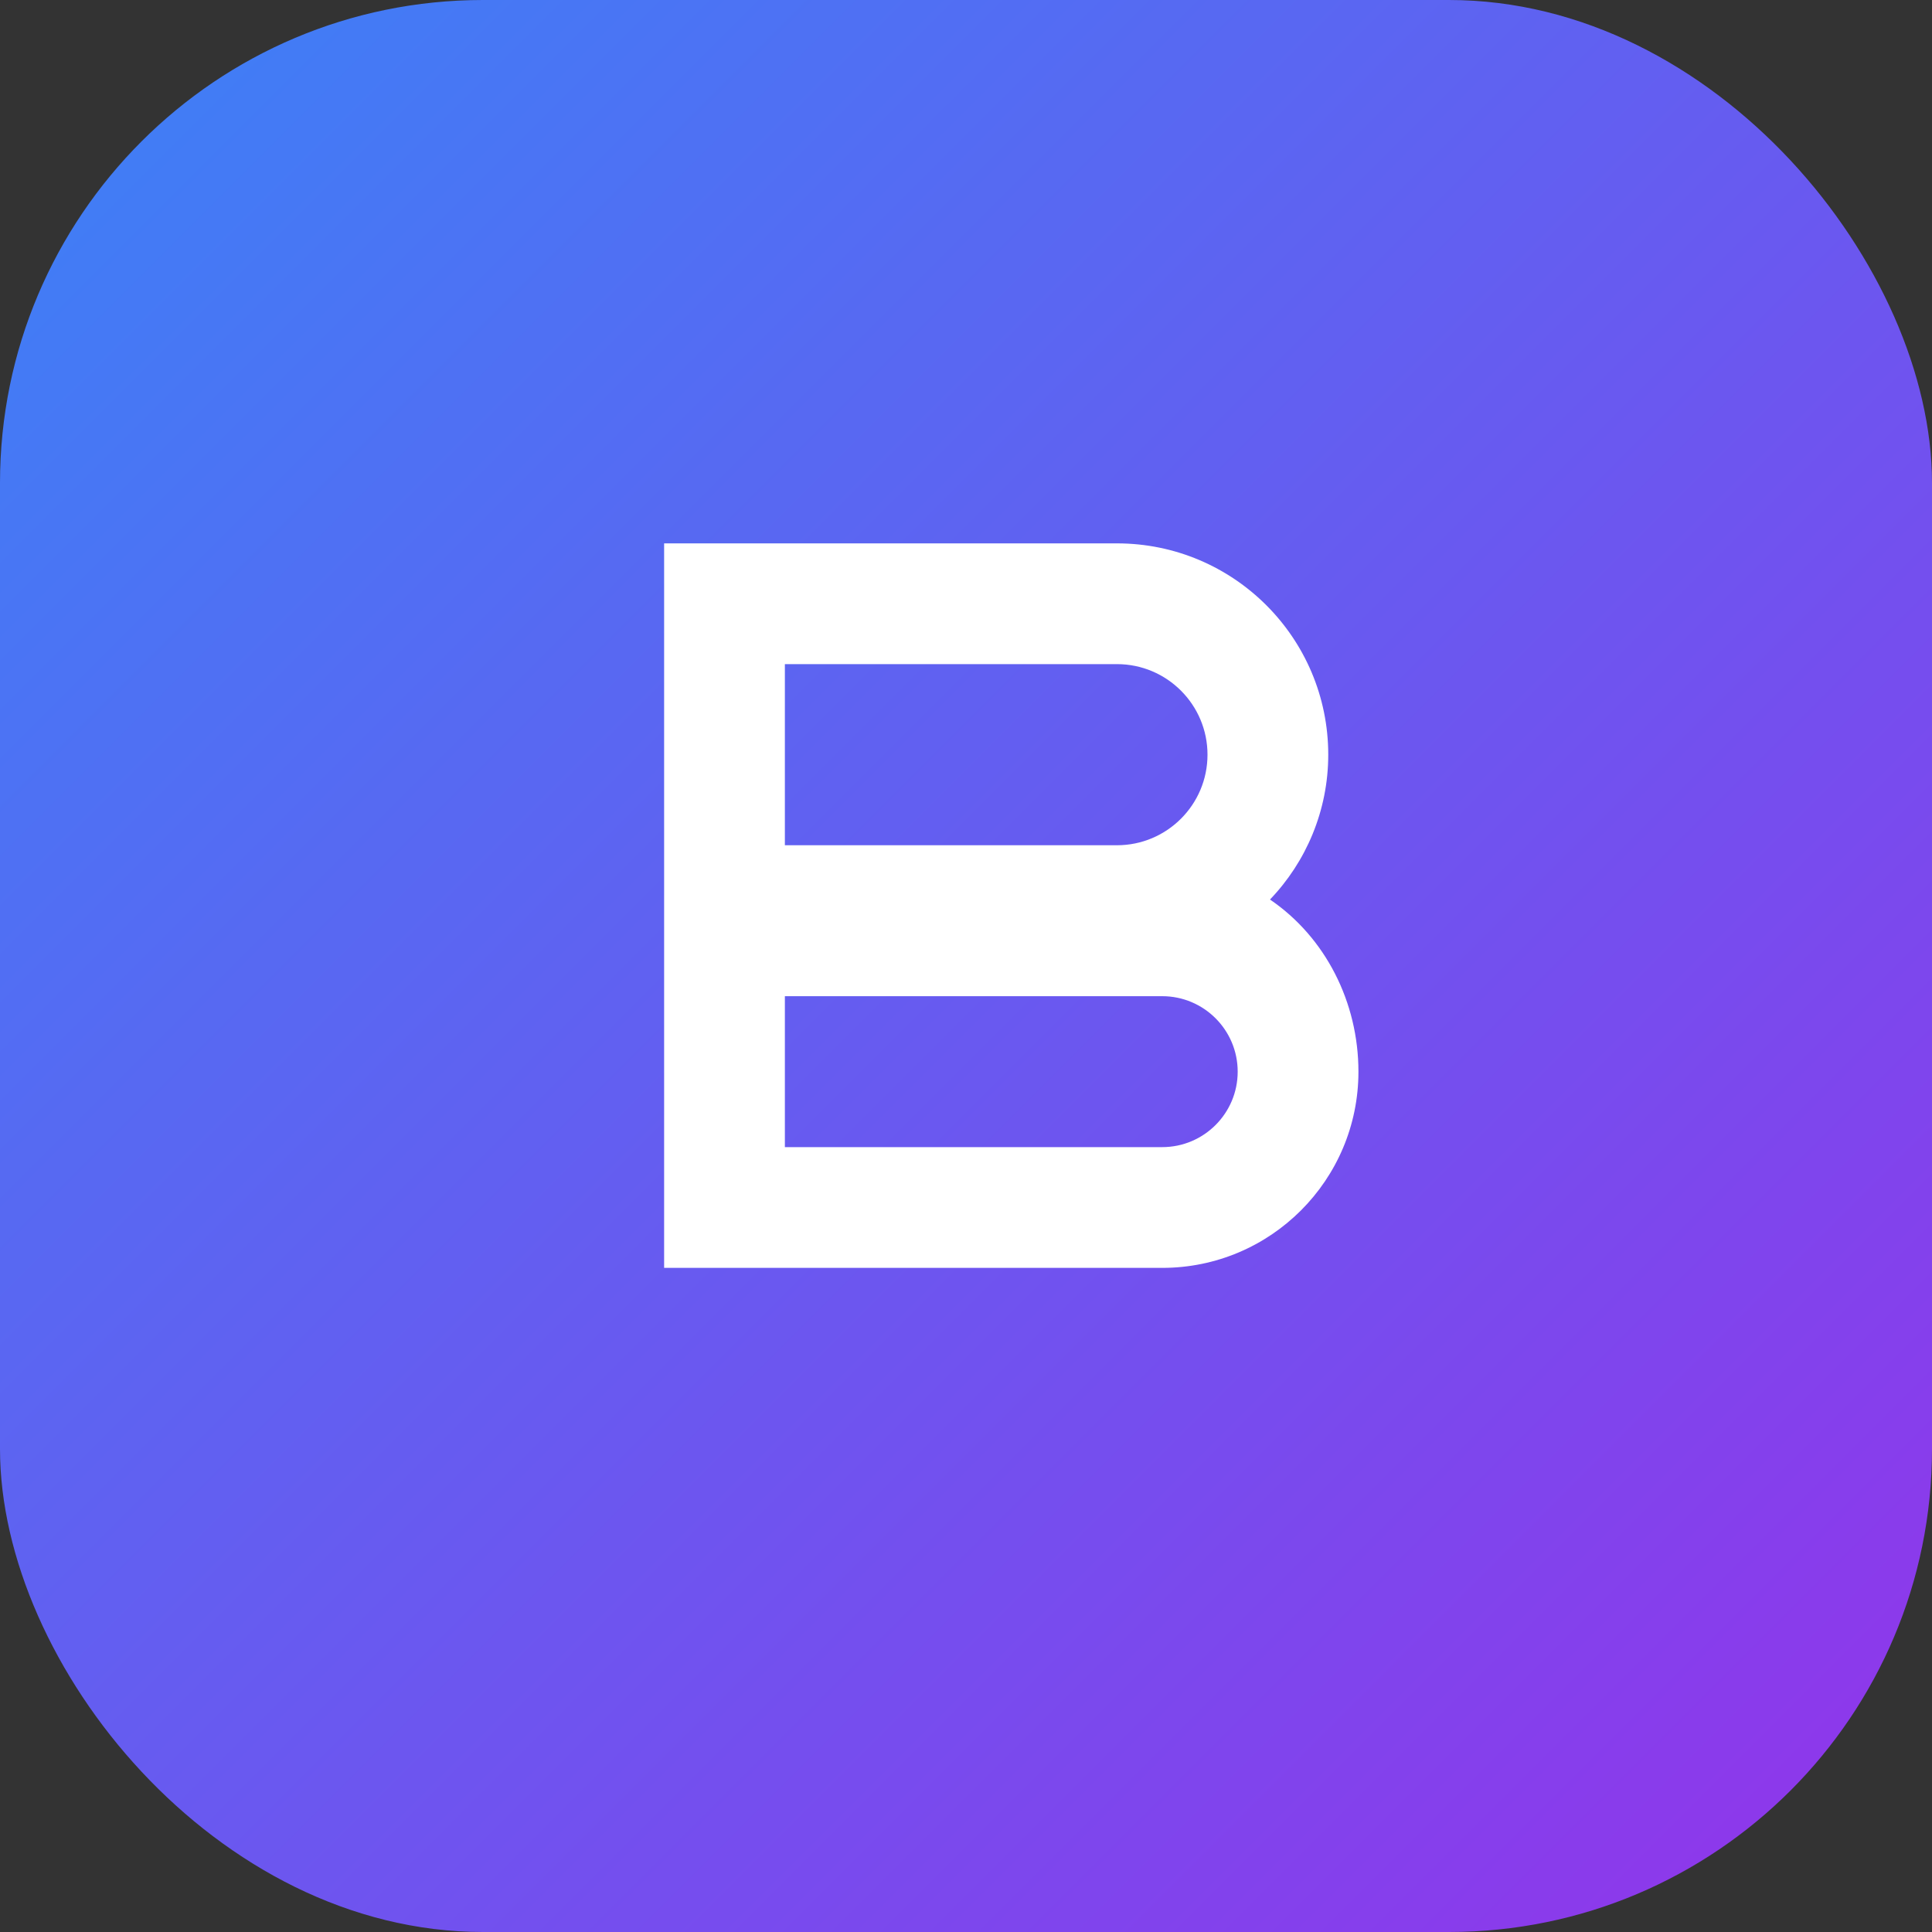
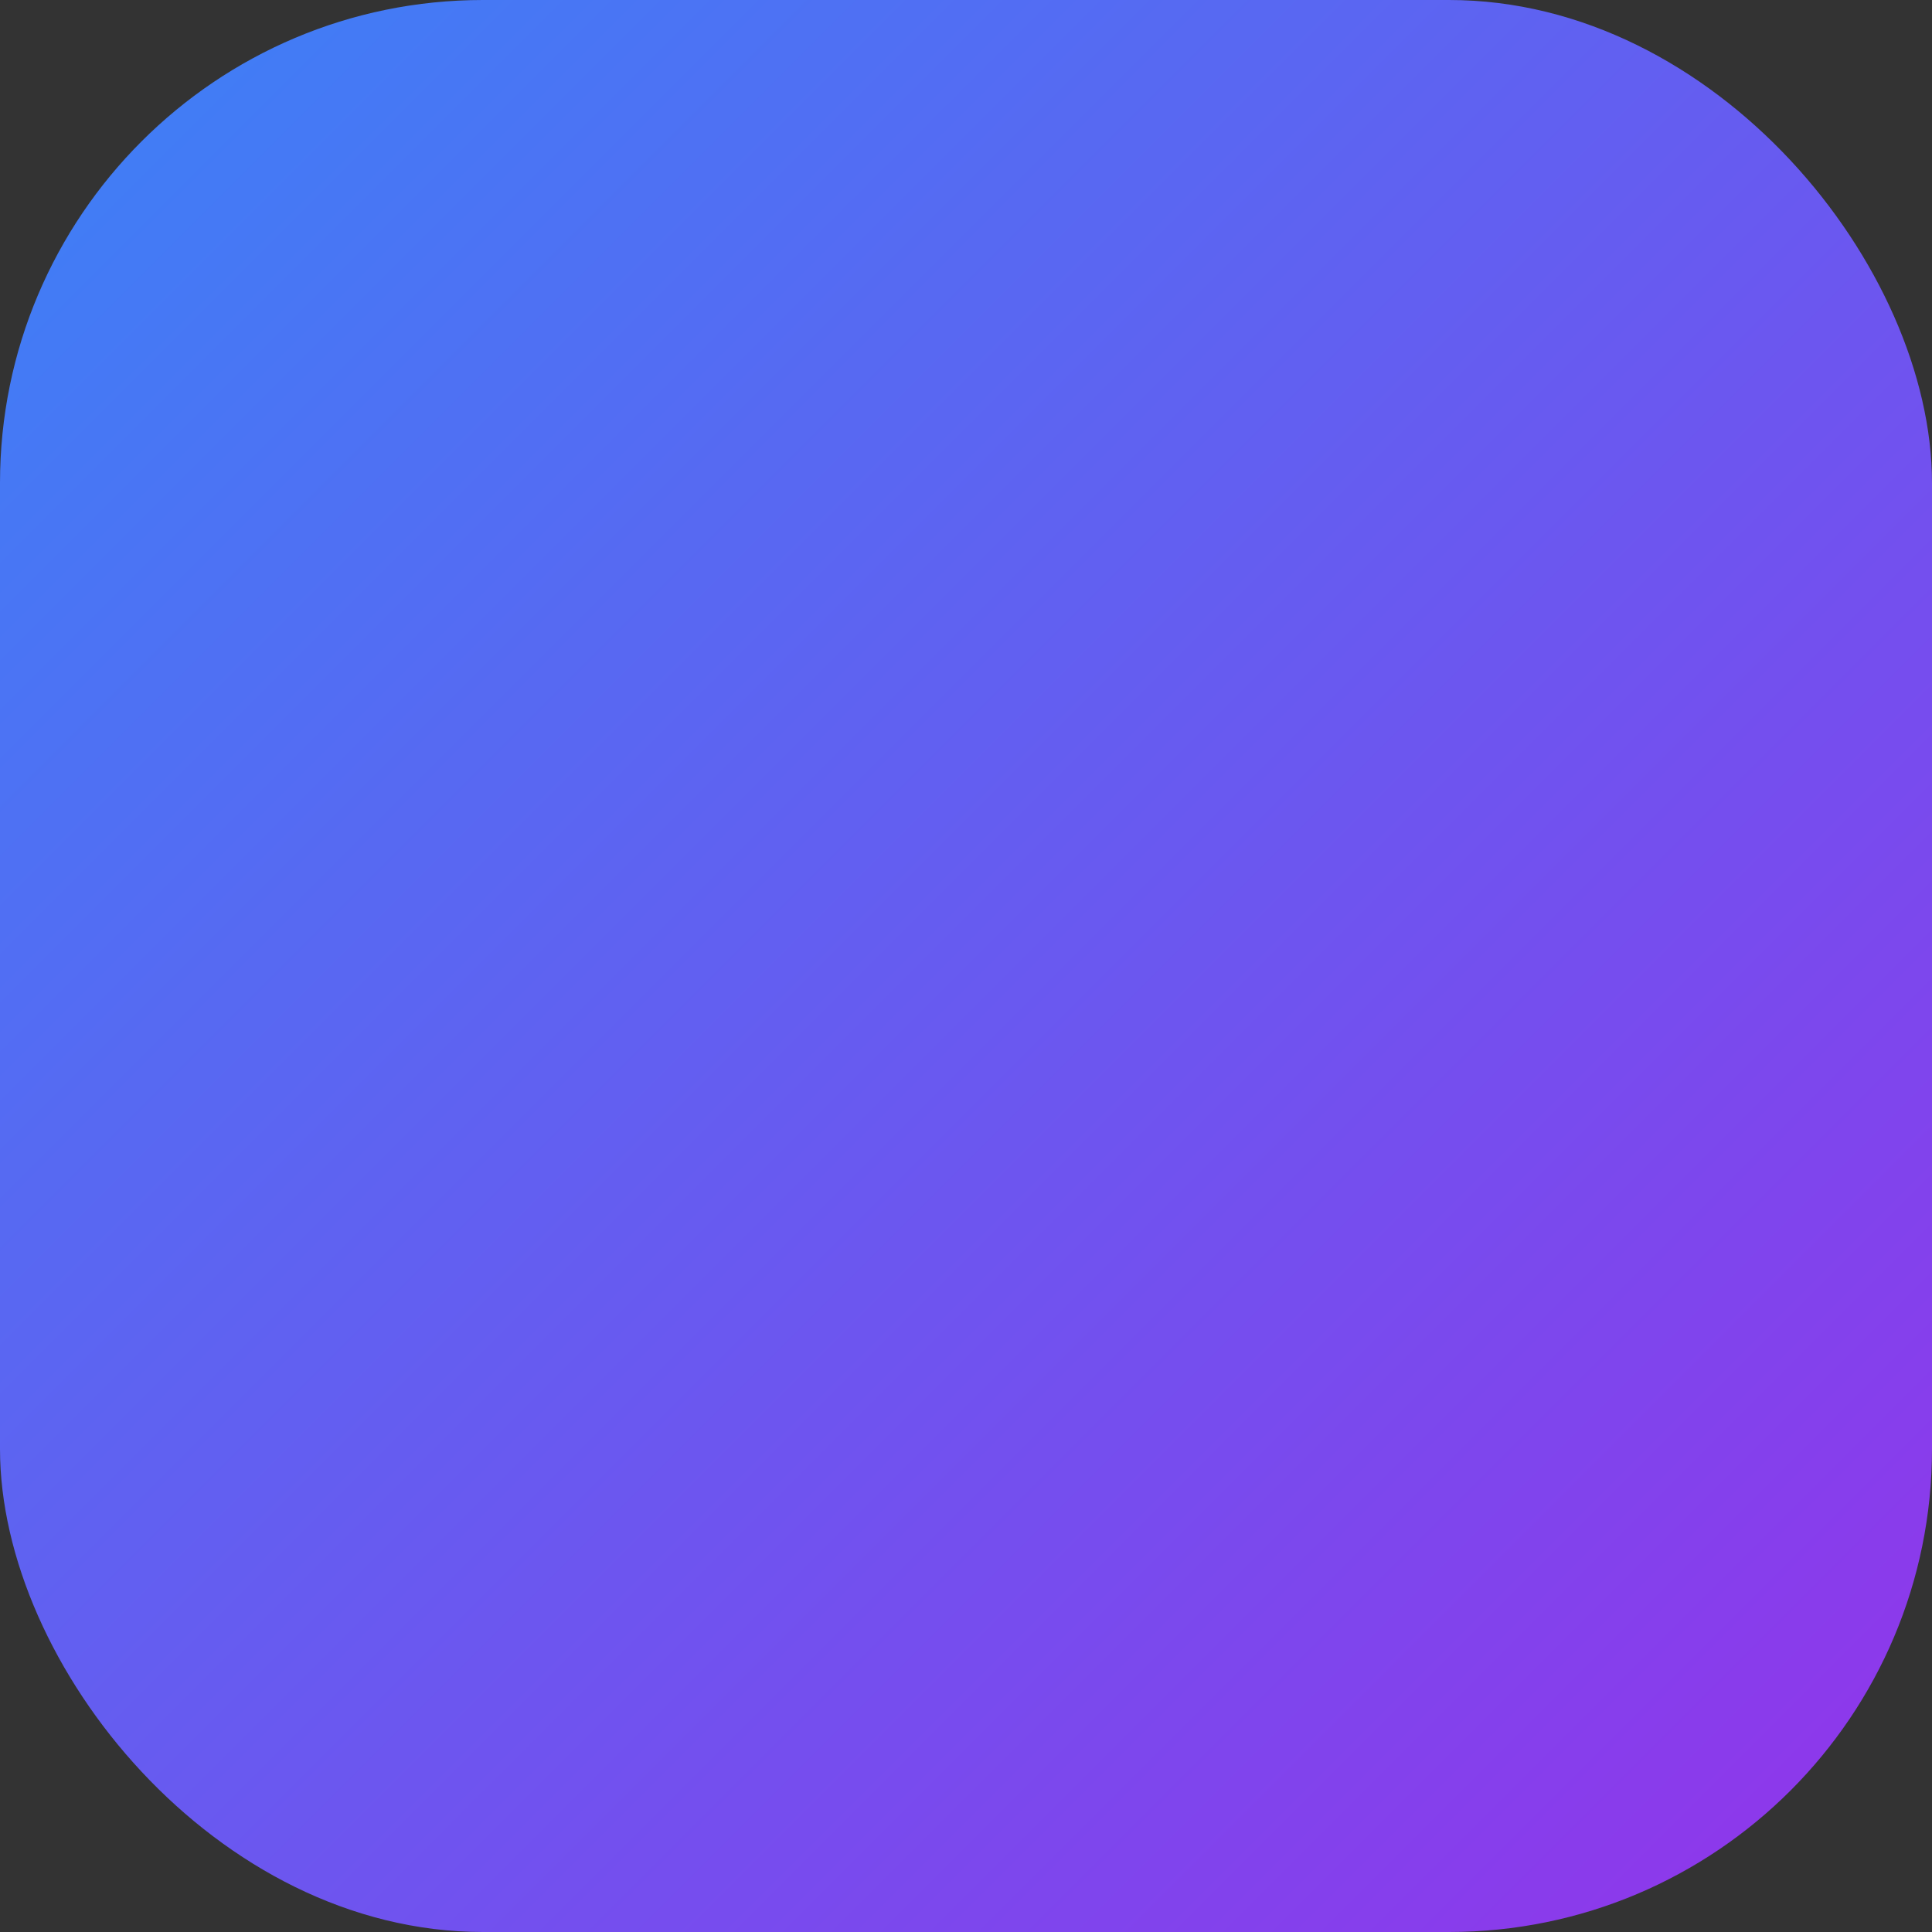
<svg xmlns="http://www.w3.org/2000/svg" width="32" height="32" viewBox="0 0 32 32" fill="none">
  <rect x="0" y="0" width="32" height="32" fill="#333333" stroke="none" />
  <rect width="32" height="32" rx="8" fill="url(#gradient)" />
-   <path d="M11 9H18.5C20.433 9 22 10.567 22 12.5C22 13.428 21.631 14.278 21.035 14.899C21.952 15.523 22.5 16.598 22.5 17.75C22.5 19.545 21.045 21 19.25 21H11V9ZM18.5 14C19.328 14 20 13.328 20 12.5C20 11.672 19.328 11 18.5 11H13V14H18.5ZM19.25 19C19.94 19 20.5 18.44 20.5 17.75C20.5 17.06 19.94 16.5 19.25 16.5H13V19H19.25Z" fill="white" />
  <defs>
    <linearGradient id="gradient" x1="0" y1="0" x2="32" y2="32" gradientUnits="userSpaceOnUse">
      <stop stop-color="#3B82F6" />
      <stop offset="1" stop-color="#9333EA" />
    </linearGradient>
  </defs>
</svg>